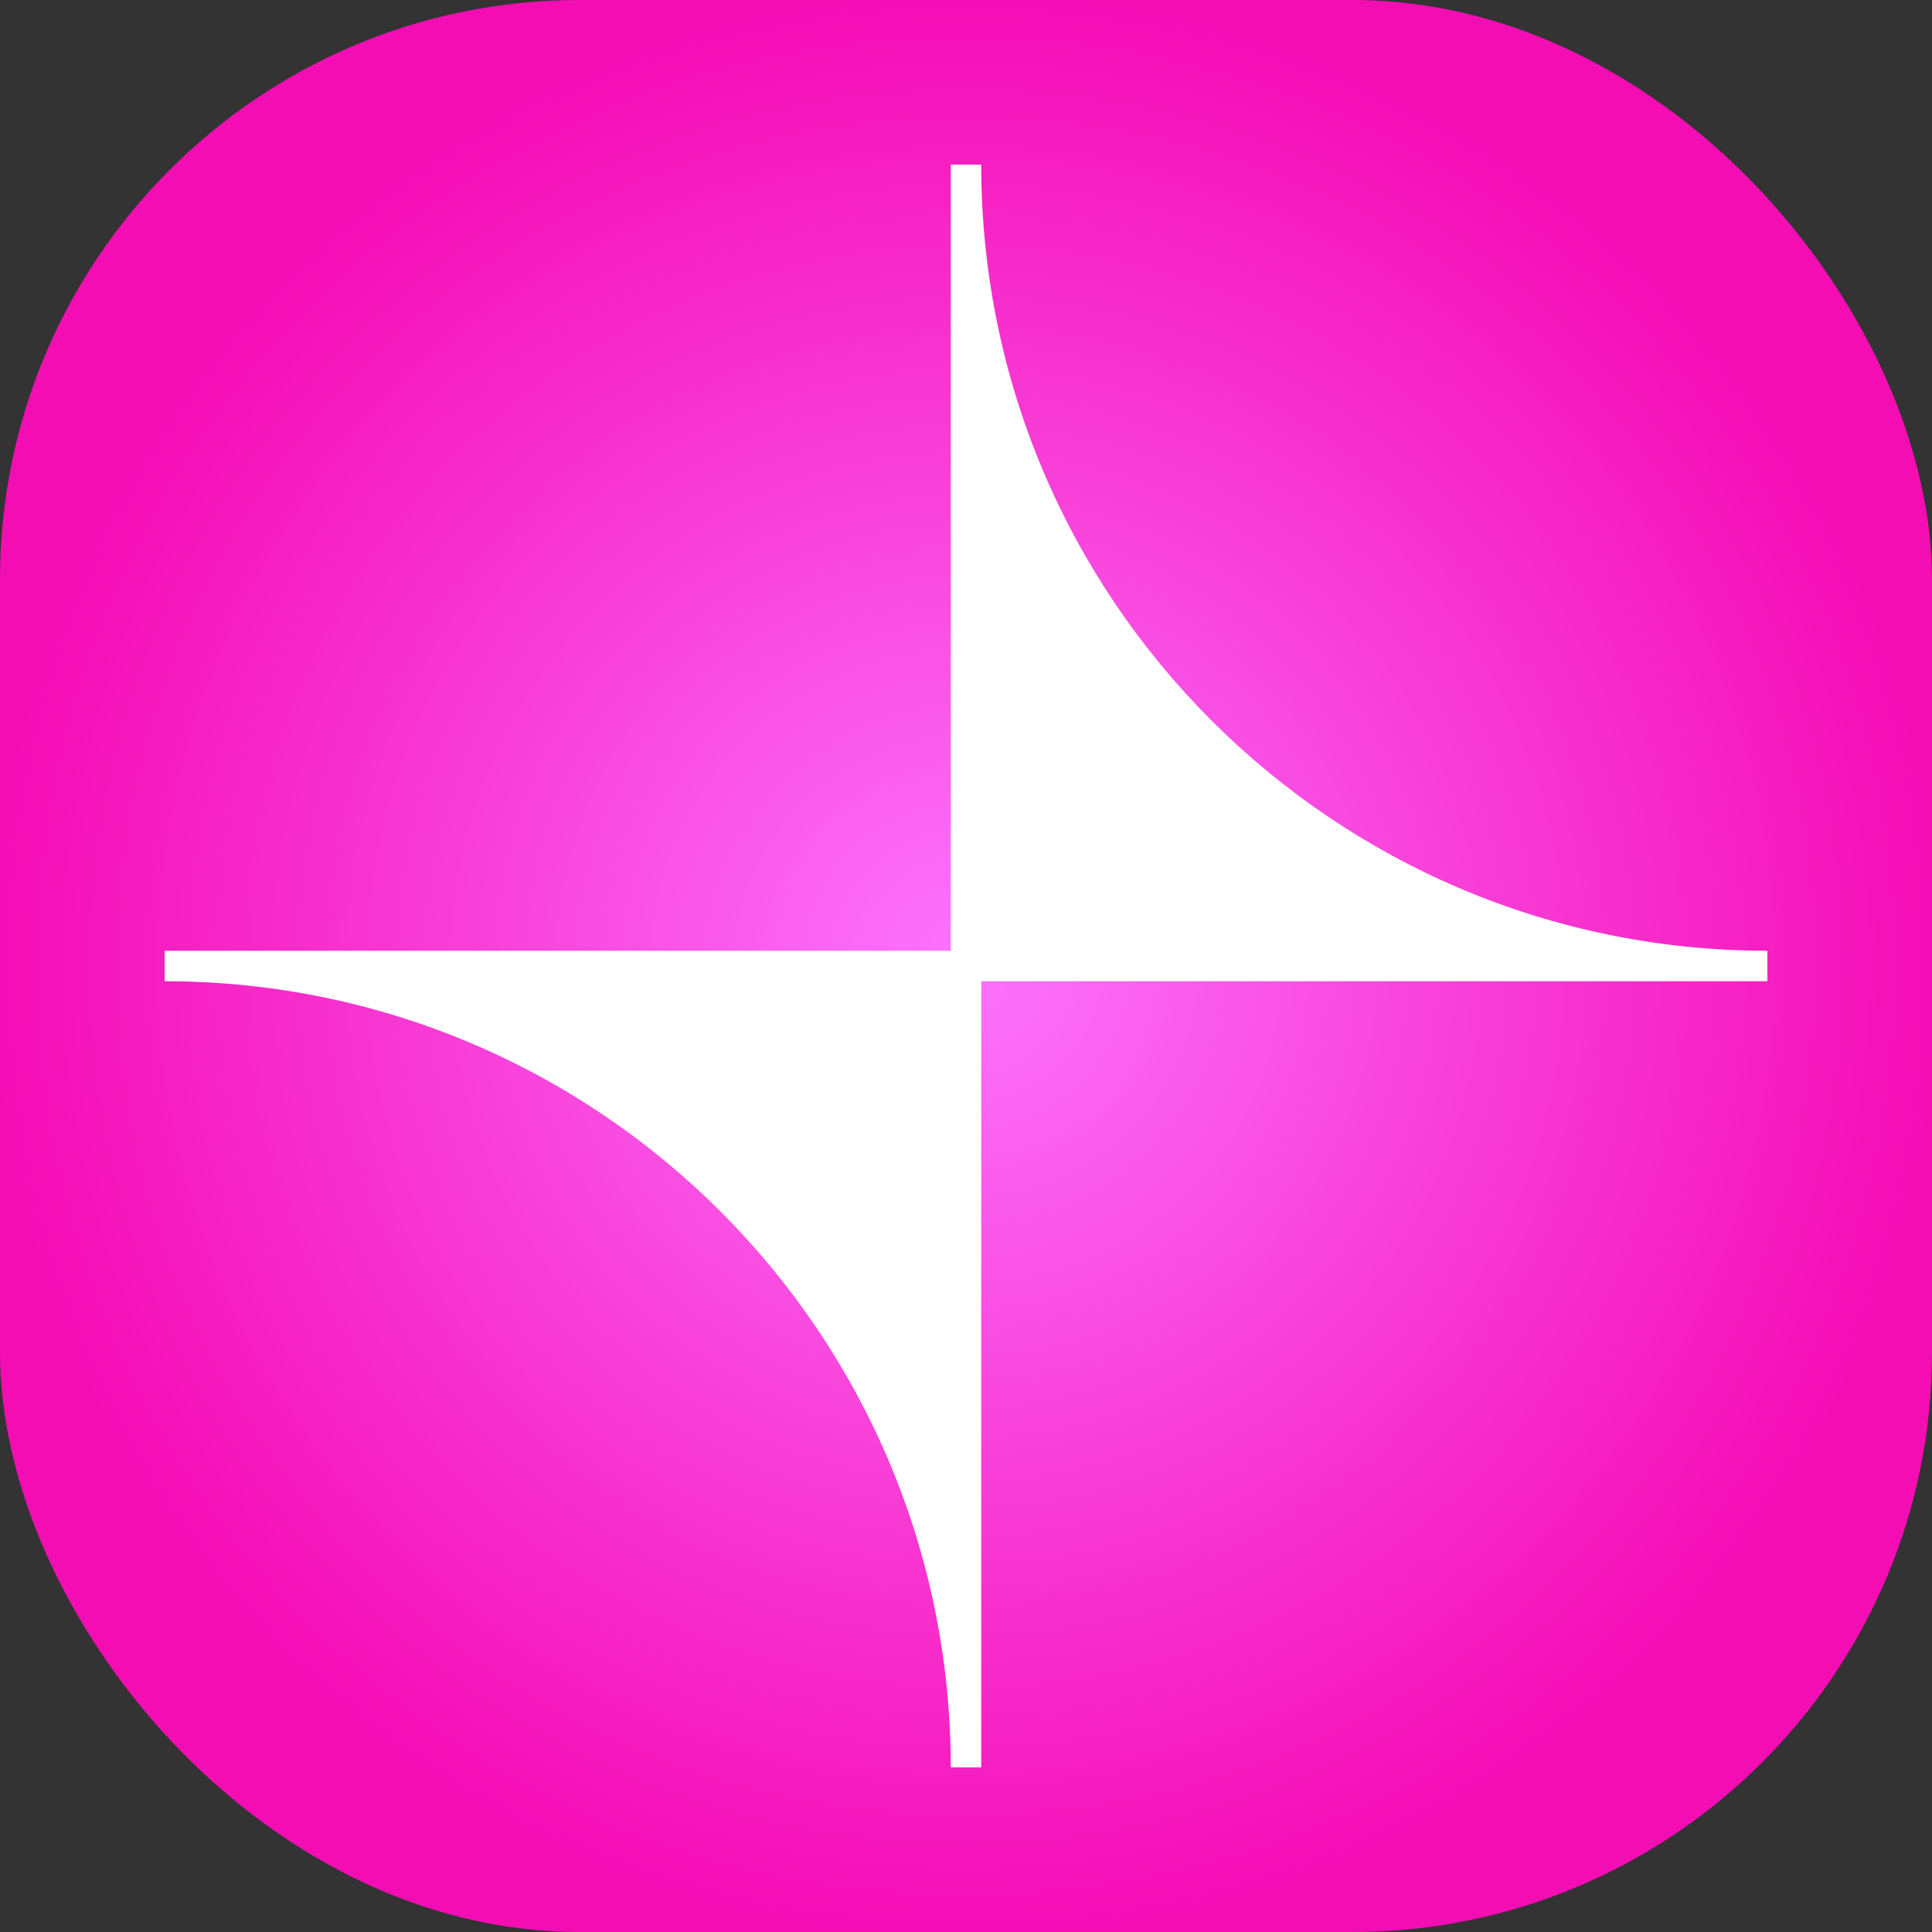
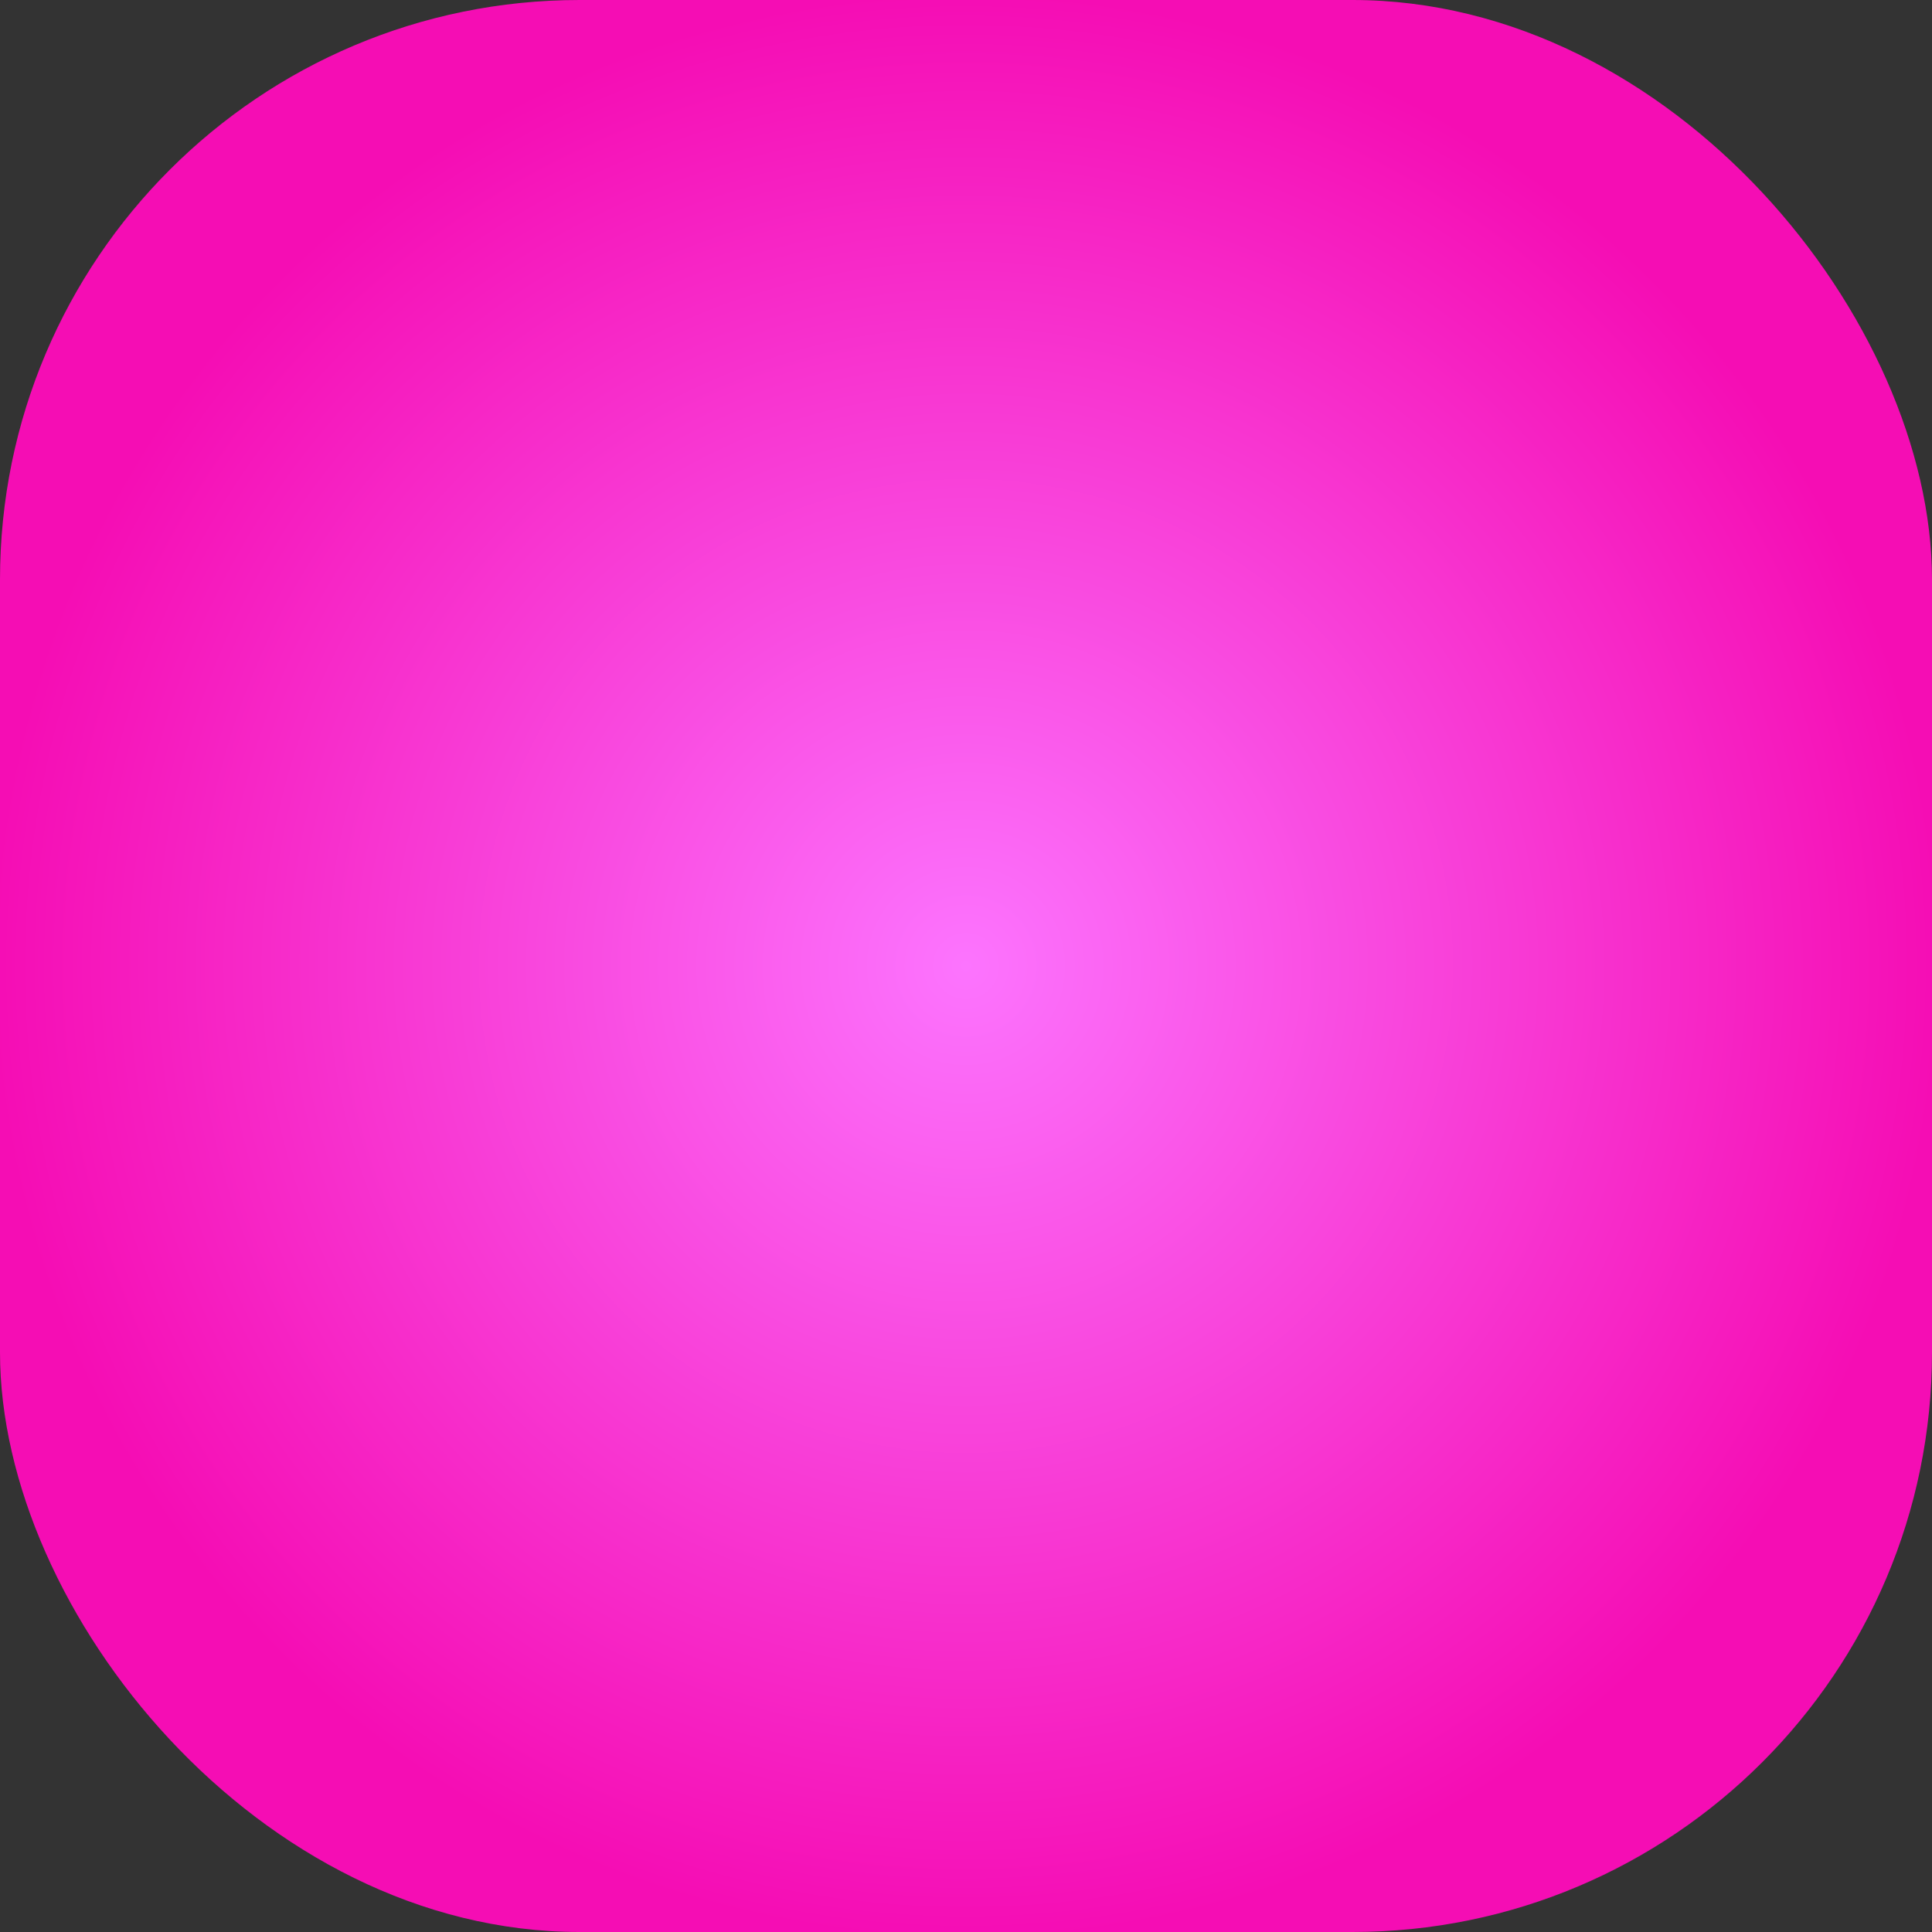
<svg xmlns="http://www.w3.org/2000/svg" width="80" height="80" viewBox="0 0 80 80" fill="none">
  <rect x="0" y="0" width="80" height="80" fill="#333333" stroke="none" />
  <rect width="80" height="80" rx="24" fill="url(#paint0_radial_25076_9724)" />
-   <path d="M73.183 39.369C55.197 39.369 40.631 24.789 40.631 6.817H39.369V39.369H6.817V40.631C24.804 40.631 39.369 55.211 39.369 73.183H40.631V40.631H73.183V39.369Z" fill="white" />
  <defs>
    <radialGradient id="paint0_radial_25076_9724" cx="0" cy="0" r="1" gradientUnits="userSpaceOnUse" gradientTransform="translate(40 40) rotate(90) scale(40)">
      <stop stop-color="#FC74FE" />
      <stop offset="1" stop-color="#F50DB4" />
    </radialGradient>
  </defs>
</svg>